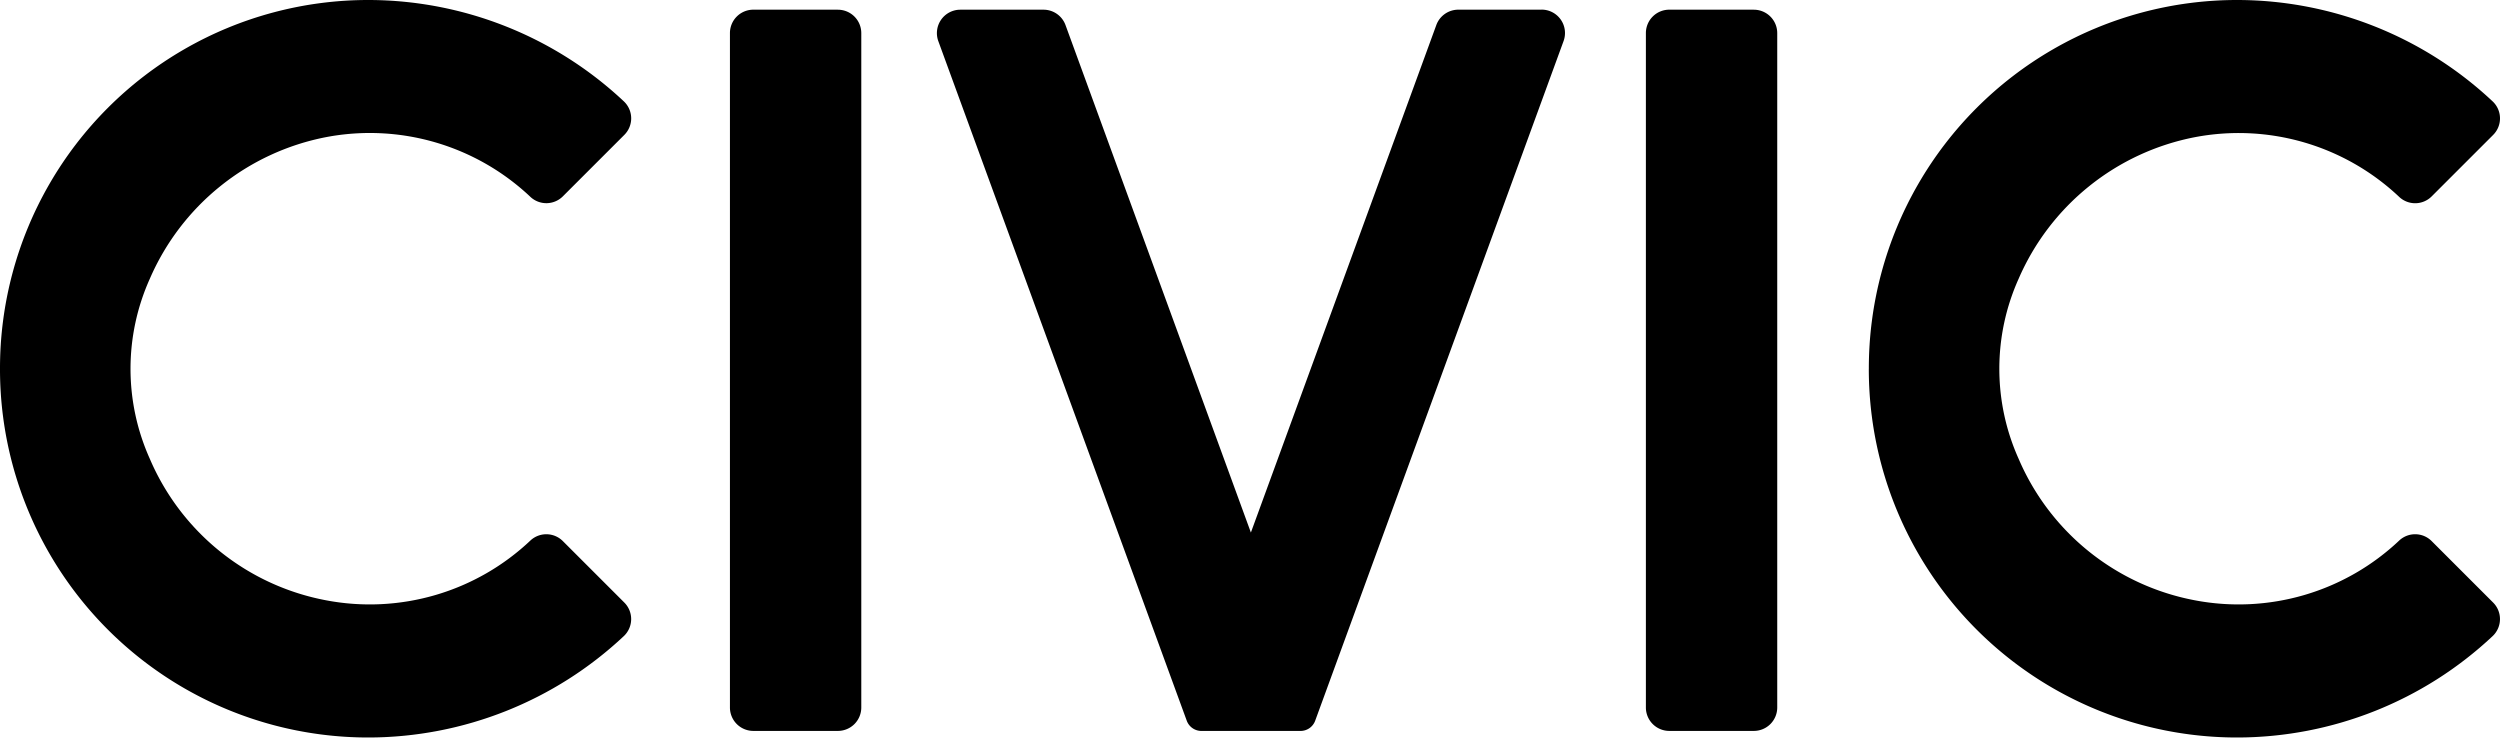
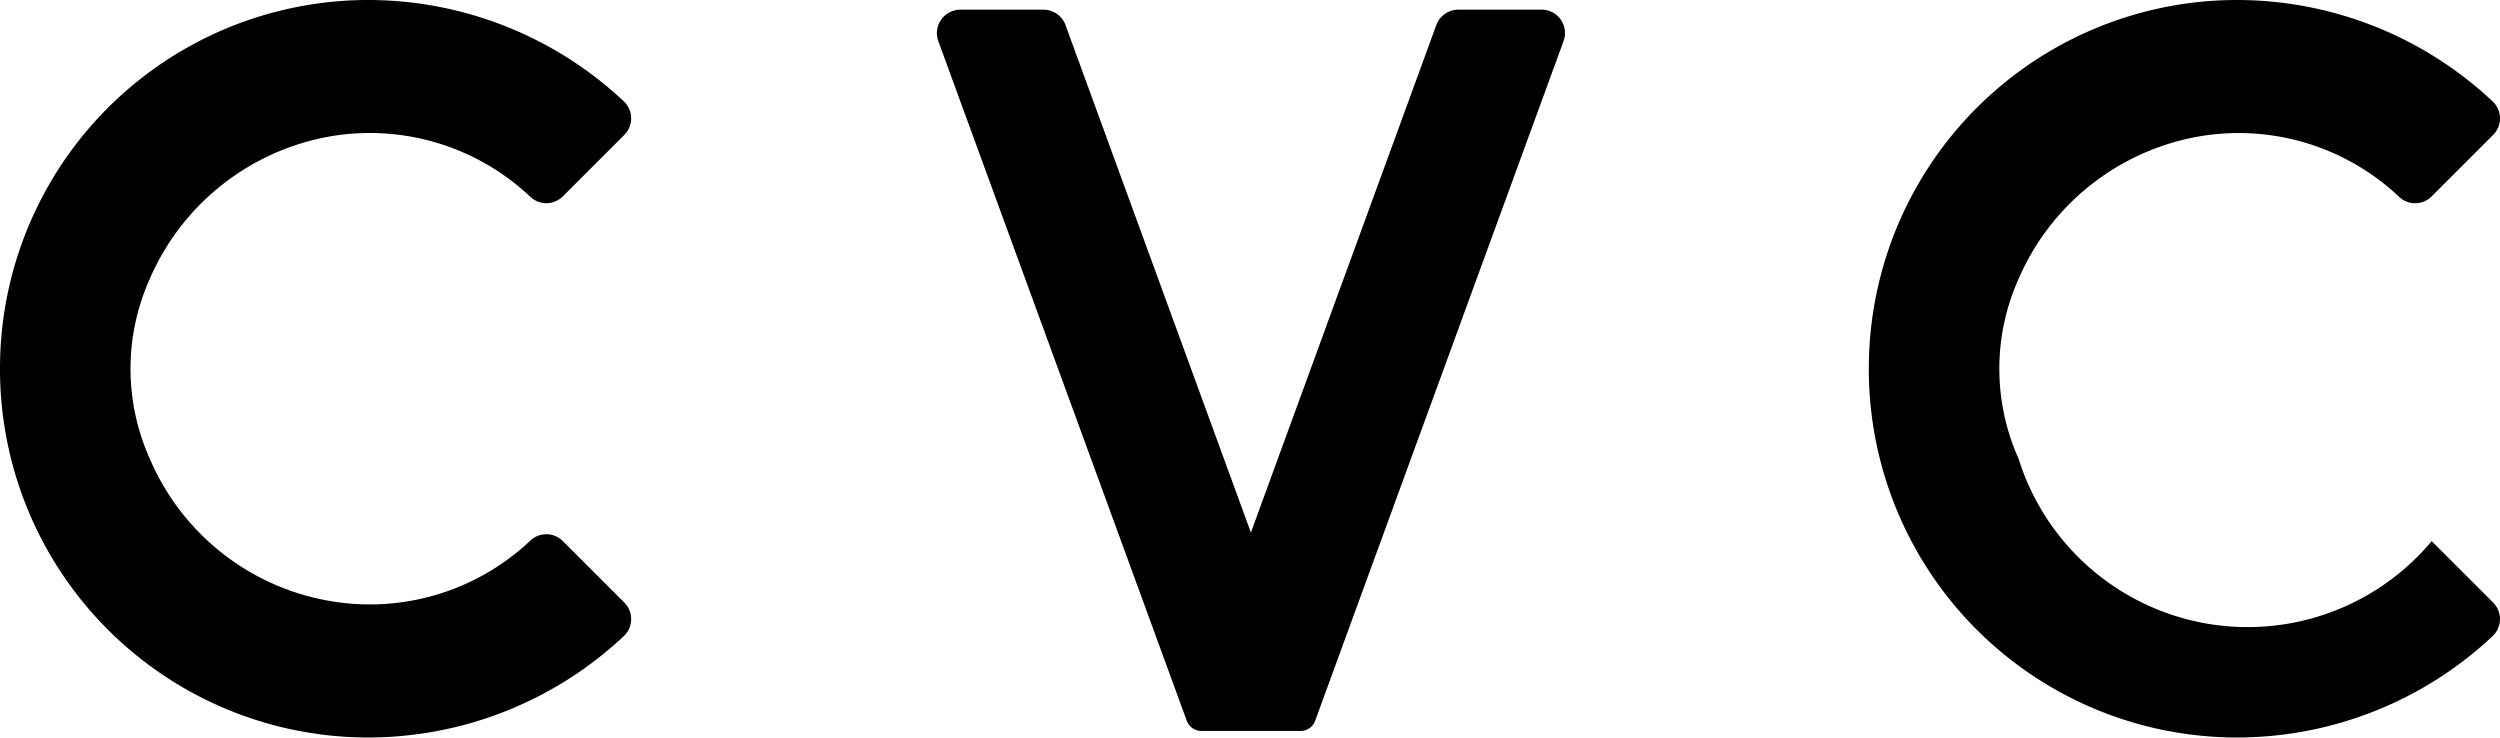
<svg xmlns="http://www.w3.org/2000/svg" class="w-auto fill-green h-8 mr-12" width="200" height="59" viewBox="0 0 200 59" role="img">
-   <path d="M500.346,2.89h-6.764a1.872,1.872,0,0,0-1.872,1.871V58.718a1.872,1.872,0,0,0,1.872,1.871h6.764a1.872,1.872,0,0,0,1.872-1.871V4.764a1.872,1.872,0,0,0-1.872-1.871" transform="translate(-360.039 -2.116)" />
-   <path d="M226.706,2.89h-6.764a1.872,1.872,0,0,0-1.872,1.871V58.718a1.872,1.872,0,0,0,1.872,1.871h6.764a1.872,1.872,0,0,0,1.872-1.871V4.764a1.872,1.872,0,0,0-1.872-1.871" transform="translate(-159.675 -2.116)" />
  <path d="M328.262,2.89H321.6a1.875,1.875,0,0,0-1.759,1.229l-14.835,40.6L290.175,4.121a1.871,1.871,0,0,0-1.759-1.229h-6.66A1.874,1.874,0,0,0,280,5.406l19.875,54.366a1.247,1.247,0,0,0,1.173.819h7.929a1.247,1.247,0,0,0,1.173-.819L330.021,5.4a1.872,1.872,0,0,0-1.759-2.514" transform="translate(-204.935 -2.116)" />
-   <path d="M558.31,29.5a29.462,29.462,0,0,0,29.5,29.5,29.9,29.9,0,0,0,20.413-8.119,1.87,1.87,0,0,0,.029-2.68l-4.911-4.91a1.866,1.866,0,0,0-2.576-.07,18.7,18.7,0,0,1-16.386,4.8A19.2,19.2,0,0,1,570.293,36.7a17.571,17.571,0,0,1,0-14.394,19.383,19.383,0,0,1,14.088-11.329,18.7,18.7,0,0,1,16.386,4.8,1.866,1.866,0,0,0,2.576-.07l4.911-4.91a1.867,1.867,0,0,0-.029-2.677A29.9,29.9,0,0,0,587.812,0a29.462,29.462,0,0,0-29.5,29.5V29.5Z" transform="translate(-408.805 0)" />
+   <path d="M558.31,29.5a29.462,29.462,0,0,0,29.5,29.5,29.9,29.9,0,0,0,20.413-8.119,1.87,1.87,0,0,0,.029-2.68l-4.911-4.91A19.2,19.2,0,0,1,570.293,36.7a17.571,17.571,0,0,1,0-14.394,19.383,19.383,0,0,1,14.088-11.329,18.7,18.7,0,0,1,16.386,4.8,1.866,1.866,0,0,0,2.576-.07l4.911-4.91a1.867,1.867,0,0,0-.029-2.677A29.9,29.9,0,0,0,587.812,0a29.462,29.462,0,0,0-29.5,29.5V29.5Z" transform="translate(-408.805 0)" />
  <path d="M0,29.5A29.462,29.462,0,0,0,29.5,59a29.9,29.9,0,0,0,20.413-8.119,1.87,1.87,0,0,0,.029-2.68l-4.911-4.91a1.867,1.867,0,0,0-2.576-.07,18.7,18.7,0,0,1-16.386,4.8A19.2,19.2,0,0,1,11.983,36.7a17.57,17.57,0,0,1,0-14.394A19.383,19.383,0,0,1,26.071,10.973a18.7,18.7,0,0,1,16.386,4.8,1.867,1.867,0,0,0,2.576-.07l4.911-4.91a1.867,1.867,0,0,0-.029-2.677A29.9,29.9,0,0,0,29.5,0,29.462,29.462,0,0,0,0,29.5Z" />
</svg>